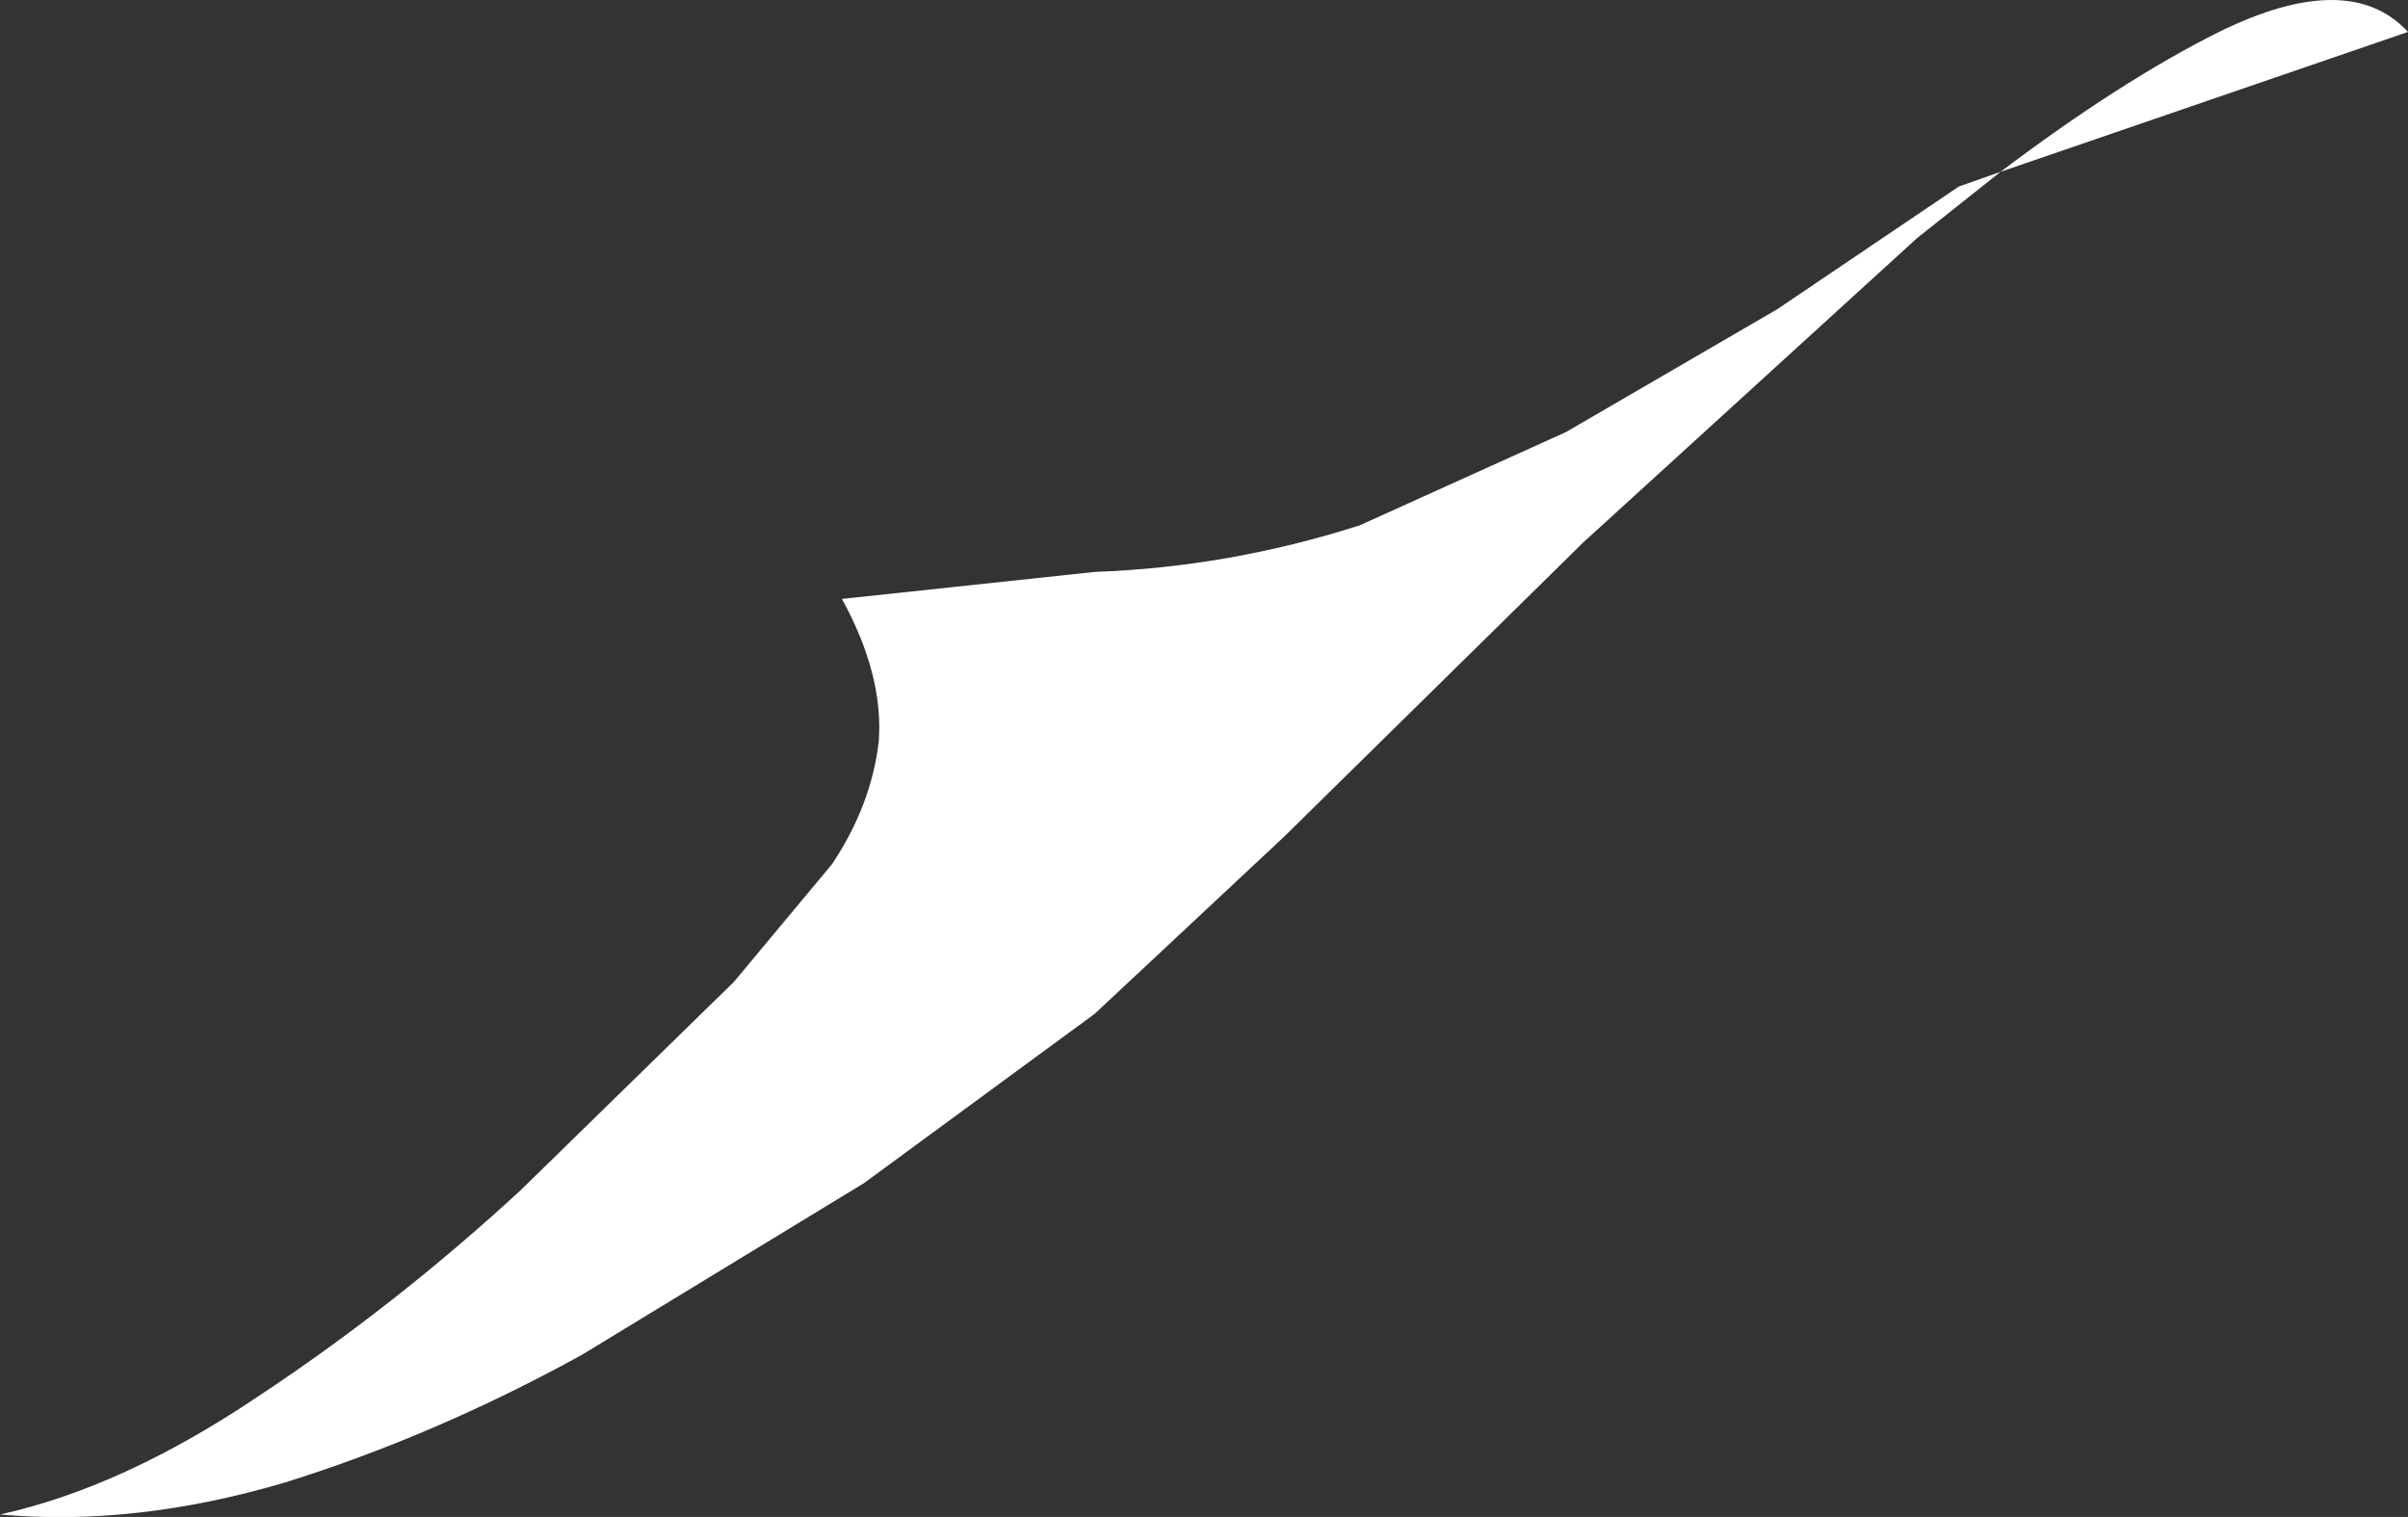
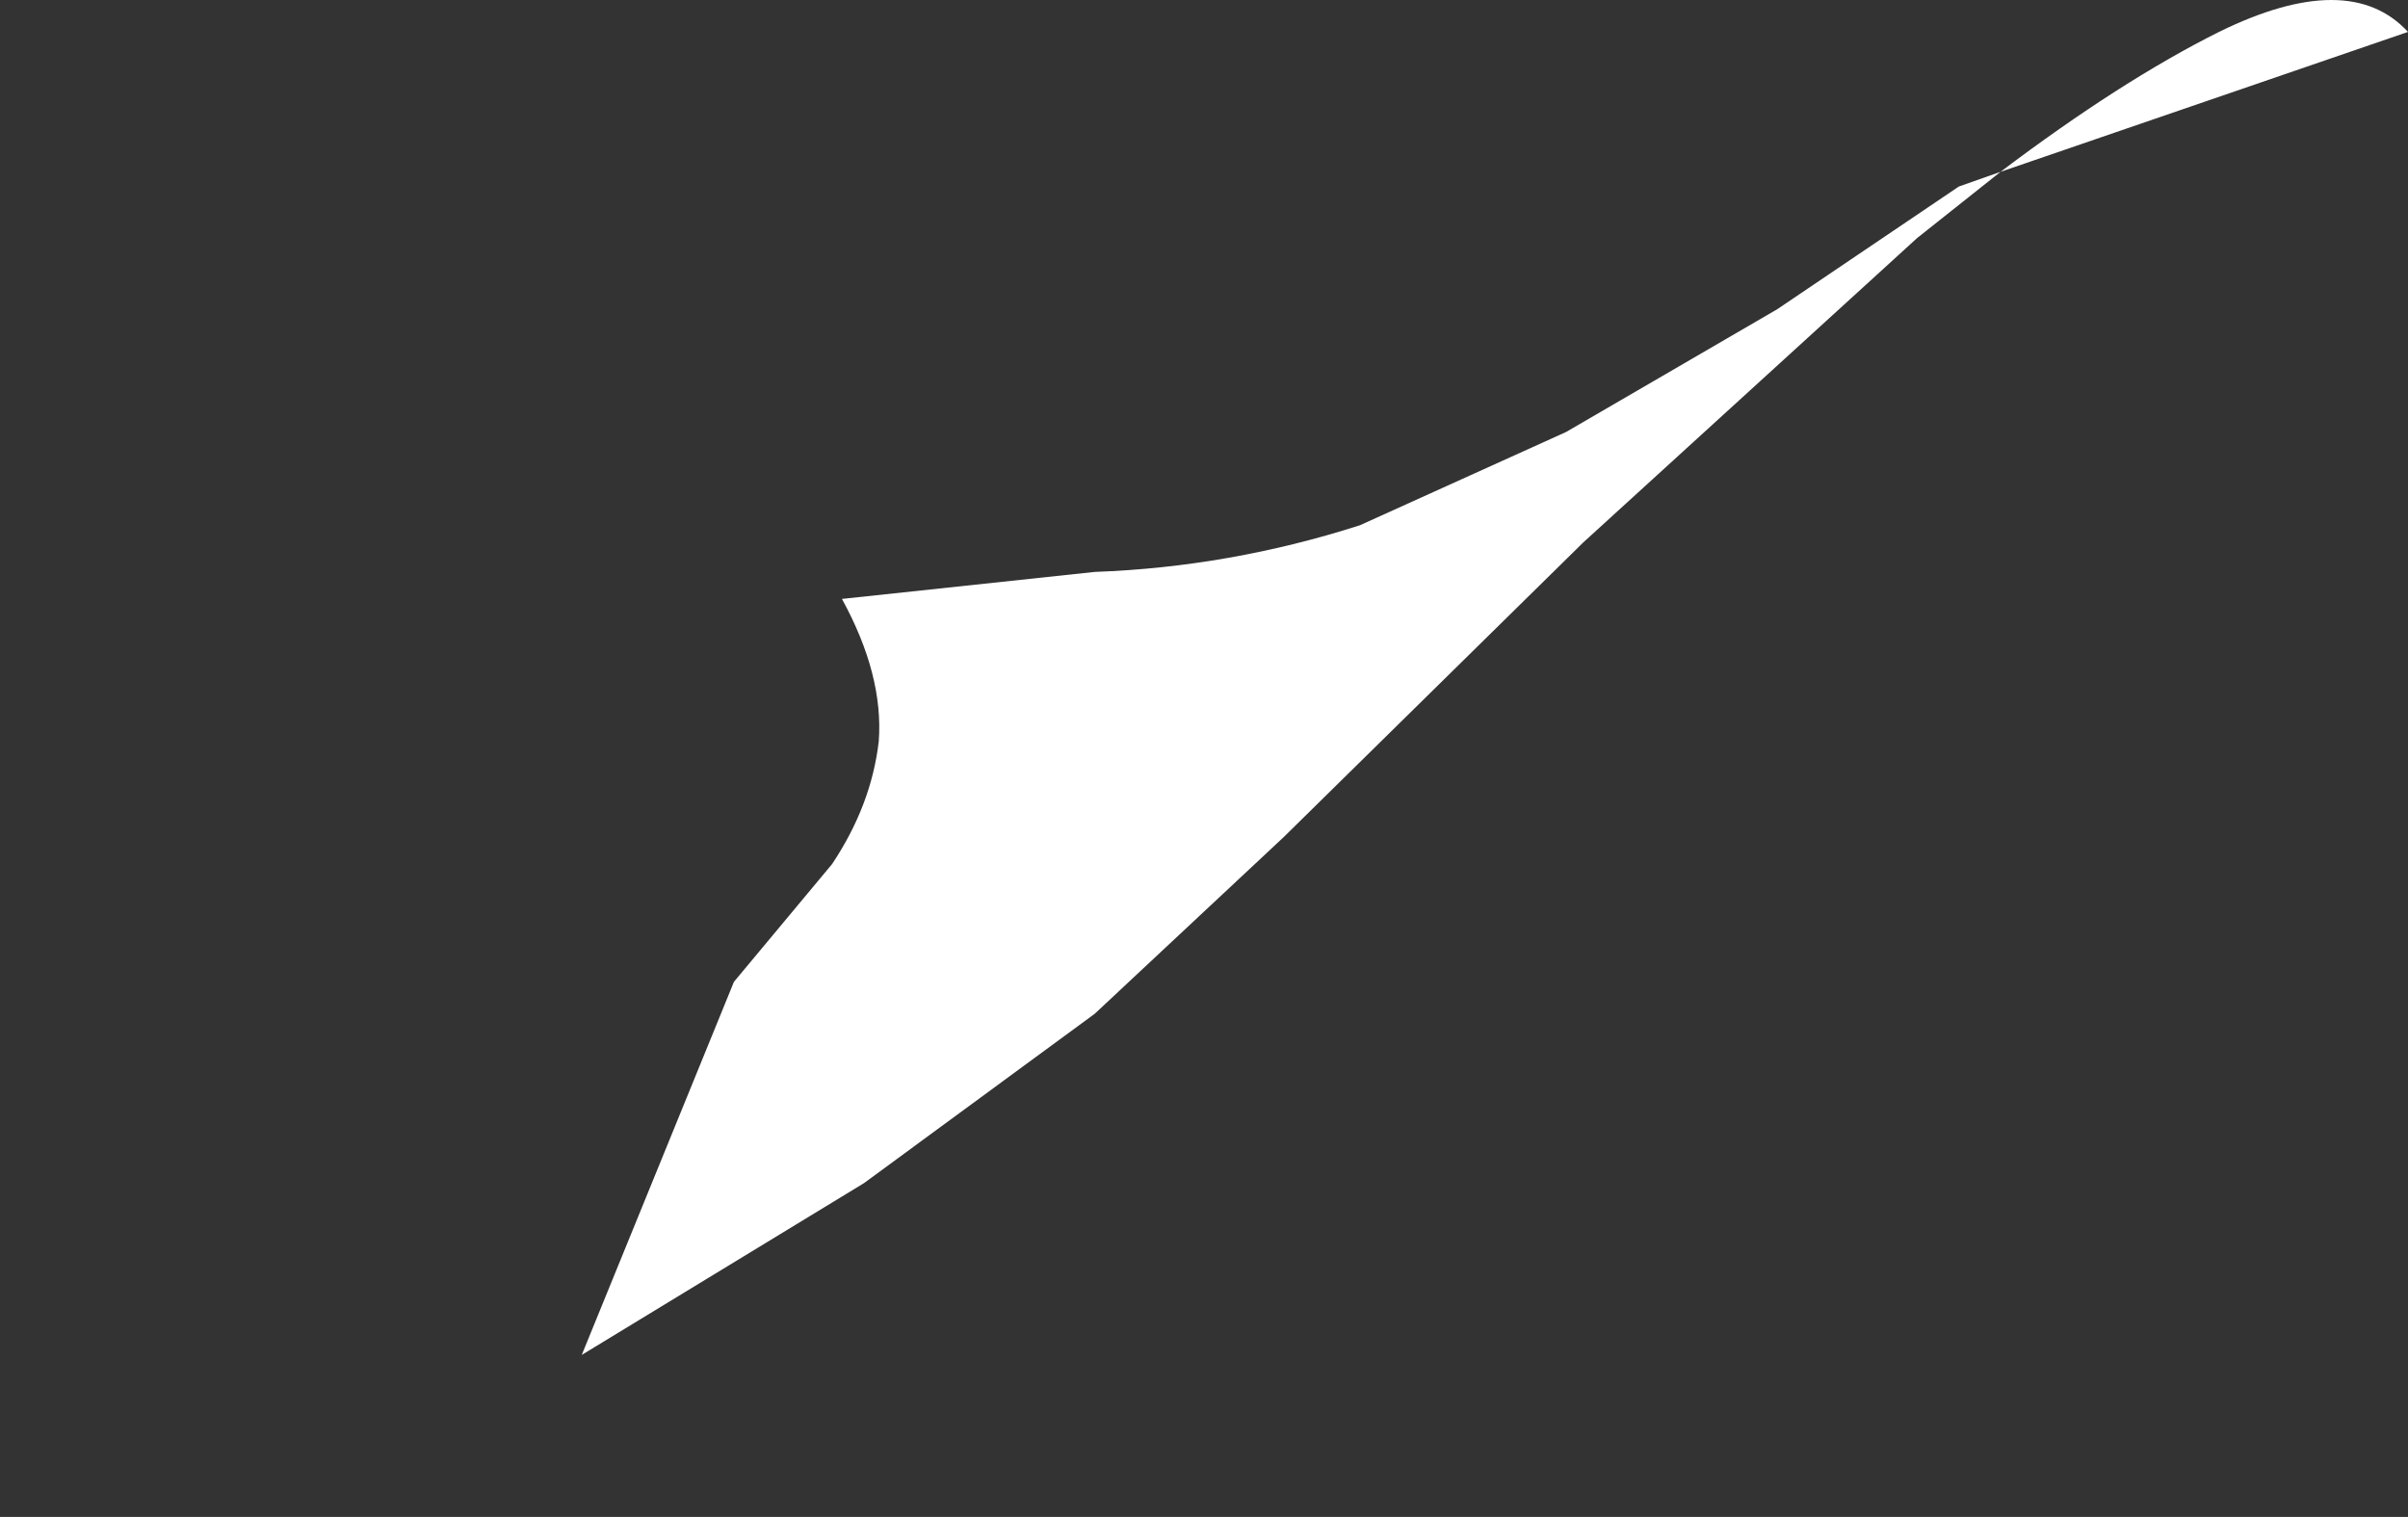
<svg xmlns="http://www.w3.org/2000/svg" height="30.9px" width="49.05px">
  <rect width="100%" height="100%" fill="#333333" stroke="none" />
  <g transform="matrix(1.0, 0.0, 0.0, 1.0, 0.0, 0.05)">
-     <path d="M49.05 0.6 L40.75 3.45 Q43.2 1.6 45.2 0.6 47.85 -0.7 49.05 0.6 M40.75 3.45 L39.05 4.8 32.25 11.0 26.15 17.0 22.3 20.6 17.6 24.05 11.85 27.55 Q8.85 29.2 5.8 30.15 2.75 31.05 0.0 30.8 2.5 30.25 5.25 28.4 8.05 26.55 10.6 24.2 L14.95 19.95 16.95 17.55 Q17.75 16.35 17.9 15.05 18.0 13.7 17.15 12.15 L22.3 11.6 Q25.05 11.5 27.7 10.65 L31.9 8.75 36.2 6.25 39.9 3.75 40.75 3.45" fill="#ffffff" fill-rule="evenodd" stroke="none" />
+     <path d="M49.05 0.6 L40.75 3.45 Q43.2 1.6 45.2 0.6 47.85 -0.7 49.05 0.6 M40.75 3.45 L39.05 4.8 32.25 11.0 26.15 17.0 22.3 20.6 17.6 24.05 11.85 27.55 L14.95 19.95 16.95 17.55 Q17.75 16.35 17.9 15.05 18.0 13.7 17.15 12.15 L22.3 11.6 Q25.05 11.5 27.7 10.65 L31.9 8.75 36.2 6.25 39.9 3.75 40.75 3.45" fill="#ffffff" fill-rule="evenodd" stroke="none" />
  </g>
</svg>